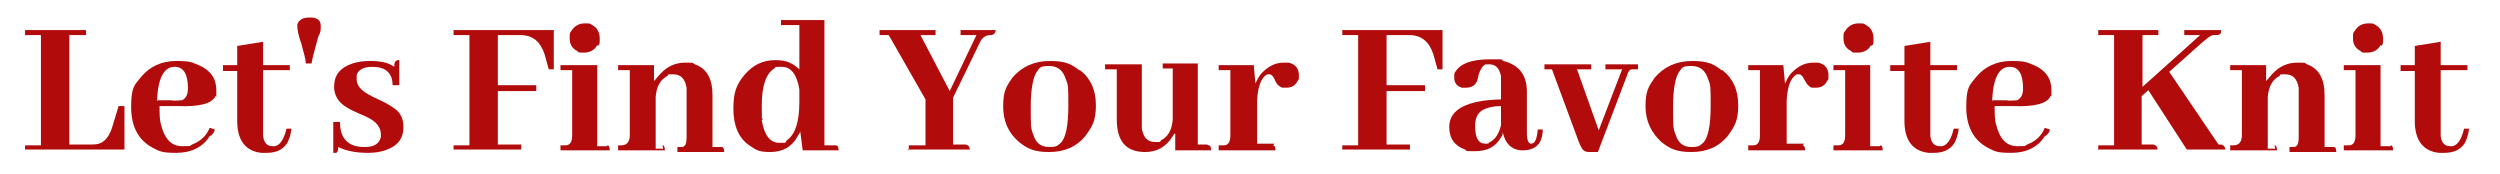
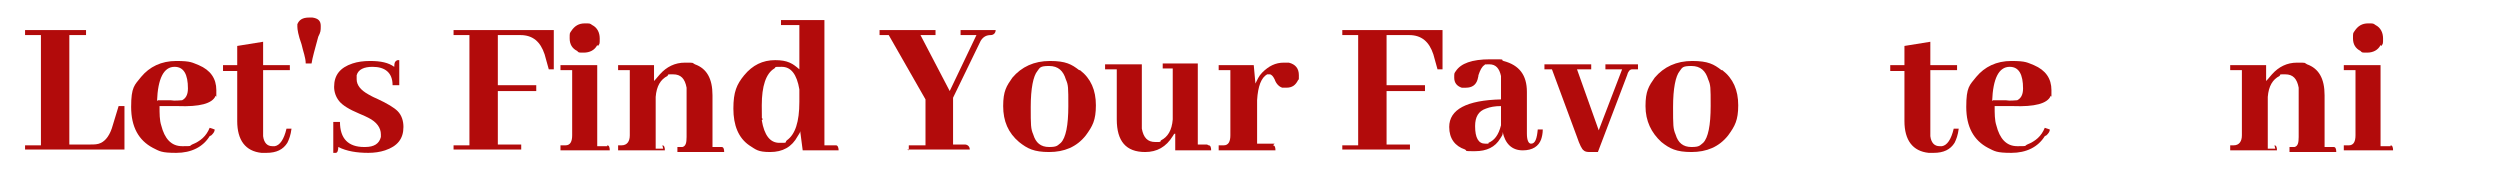
<svg xmlns="http://www.w3.org/2000/svg" id="_レイヤー_1" data-name="レイヤー_1" version="1.1" viewBox="0 0 299.3 20.8">
  <defs>
    <style>
      .st0 {
        fill: #b20b0b;
      }
    </style>
  </defs>
  <path class="st0" d="M3,18v-.6h1.9V4.2h-1.9v-.6h7.3v.6h-2v13.1h2.5c.5,0,.9,0,1.3-.2.6-.3,1.1-1,1.4-2.1l.7-2.3h.7v5.2H3Z" />
  <path class="st0" d="M25.1,16.3c-.8,1.3-2.2,2-4,2s-2-.2-2.8-.6c-1.7-.9-2.6-2.5-2.6-4.9s.4-2.6,1.2-3.6c1-1.2,2.4-1.9,4.2-1.9s1.9.2,2.7.5c1.4.6,2.1,1.6,2.1,3s0,.5-.1.7c-.4.9-1.9,1.3-4.5,1.2h-2.2c0,.9,0,1.7.2,2.3.4,1.6,1.2,2.5,2.5,2.5s.8,0,1.2-.2c1-.4,1.7-1,2.1-2l.6.2c0,.3-.2.5-.4.7ZM18.9,12h1.5c.6.1,1.1,0,1.4,0,.4-.2.7-.6.7-1.4,0-1.7-.5-2.6-1.6-2.6-1.3,0-2,1.4-2.1,4.1Z" />
  <path class="st0" d="M26.7,7.8h1.7v-2.3l3.1-.5v2.8h3.2v.6h-3.2v7.3c0,.2,0,.4,0,.6.1.8.5,1.2,1.1,1.2s.2,0,.3,0c.6-.1,1.1-.8,1.4-2.1h.6c-.1.8-.3,1.3-.5,1.7-.5.8-1.3,1.2-2.5,1.2s-.4,0-.6,0c-1.9-.2-2.9-1.5-2.9-3.8v-6h-1.7v-.6Z" />
  <path class="st0" d="M37.4,2.1c.7.1,1,.4,1,1s0,.7-.3,1.3c-.4,1.5-.7,2.5-.8,3.2h-.7c0-.7-.3-1.4-.5-2.3-.4-1.1-.5-1.8-.5-2.1s0-.2,0-.3c.2-.5.6-.8,1.4-.8s.2,0,.4,0Z" />
  <path class="st0" d="M43.7,17.6c1.1,0,1.7-.4,1.9-1.2,0-.1,0-.2,0-.3,0-.8-.5-1.5-1.5-2-.2-.1-.6-.3-1.1-.5-1.2-.5-2-1-2.4-1.5-.4-.5-.6-1.1-.6-1.7,0-1.4.7-2.3,2.2-2.8.6-.2,1.3-.3,2.1-.3,1.3,0,2.2.2,2.9.7,0-.5.1-.7.4-.8,0,0,.1,0,.2,0v3h-.8c0-1.5-.9-2.2-2.4-2.2-1,0-1.7.3-1.9,1,0,.2,0,.3,0,.5,0,.7.5,1.3,1.4,1.8.2.1.5.3,1,.5,1.3.6,2.1,1.1,2.5,1.5.5.5.7,1.2.7,1.9,0,1.4-.7,2.3-2.2,2.8-.6.2-1.3.3-2,.3-1.4,0-2.6-.2-3.6-.7,0,.4-.1.7-.3.7,0,0-.2,0-.3,0v-3.7h.8c0,2,1,3,2.9,3Z" />
  <path class="st0" d="M54.3,18v-.6h1.9V4.2h-1.9v-.6h12v4.7c0,0-.6,0-.6,0l-.5-1.8s0,0,0,0c-.5-1.5-1.4-2.3-2.9-2.3h-2.7v6h4.6v.7h-4.6v6.4h2.8v.6h-8.1Z" />
  <path class="st0" d="M72.7,17.4c.2,0,.3.2.3.6h-5.9v-.6c.2,0,.4,0,.6,0,.6,0,.8-.5.8-1.2v-7.8h-1.4v-.6h4.4v9.7h.9c0,0,.2,0,.3,0ZM71.5,5.4c-.3.6-.9.9-1.6.9s-.6,0-.8-.2c-.6-.3-.9-.8-.9-1.5s0-.6.2-.9c.4-.6.9-.9,1.6-.9s.6,0,.9.2c.6.3.9.9.9,1.6s0,.6-.2.9Z" />
  <path class="st0" d="M79.3,17.4c.2,0,.3.2.3.6h-5.6v-.6c.1,0,.2,0,.4,0,.7,0,1-.5,1-1.2v-7.8h-1.4v-.6h4.3v1.9c.3-.3.5-.6.7-.8.8-.9,1.8-1.4,3-1.4s.8,0,1.2.2c1.4.5,2.1,1.7,2.1,3.7v6.2h.8c0,0,.2,0,.3,0,.2,0,.3.2.3.6h-5.6v-.6c.2,0,.4,0,.6,0,.4-.1.5-.5.5-1.2v-5.3c0-.2,0-.4,0-.6-.2-1.1-.7-1.6-1.6-1.6s-.5,0-.7.2c-.8.4-1.3,1.2-1.4,2.5v6.2s.6,0,.6,0c0,0,.2,0,.3,0Z" />
  <path class="st0" d="M95.8,15.7c0,.2-.2.4-.3.6-.7,1.3-1.8,1.9-3.3,1.9s-1.7-.3-2.5-.8c-1.3-.9-1.9-2.4-1.9-4.4s.4-2.9,1.3-4c1-1.2,2.2-1.8,3.7-1.8s2.1.4,2.9,1.1V3h-2.2v-.6h5.2v15h1.1c.1,0,.2,0,.3,0,.2,0,.3.3.3.6h-4.3l-.3-2.3ZM91.2,14.4c.3,1.8,1,2.7,2.1,2.7s.6,0,.9-.3c1-.7,1.5-2.2,1.5-4.6s0-1.1,0-1.5c-.3-1.8-1-2.7-2.1-2.7s-.6,0-.9.2c-1,.6-1.5,2.1-1.5,4.4s0,1.2.1,1.7Z" />
  <path class="st0" d="M108.8,18v-.6h2v-5.5l-4.4-7.7h-1.1v-.6h6.7v.6h-1.8l3.5,6.7,3.2-6.7h-1.9v-.6h4.2c0,.3-.2.6-.6.6-.5,0-.9.2-1.2.7l-3.3,6.8v5.6h1.4c.3,0,.6.2.6.6h-7.5Z" />
  <path class="st0" d="M129.3,8.4c1.3,1,1.9,2.4,1.9,4.2s-.4,2.5-1.2,3.6c-1.1,1.4-2.6,2-4.4,2s-2.6-.4-3.6-1.2c-1.3-1.1-1.9-2.5-1.9-4.3s.4-2.4,1.1-3.4c1.1-1.3,2.6-2,4.5-2s2.6.4,3.5,1.1ZM123.7,16.1c.3,1,.9,1.5,1.9,1.5s1-.2,1.4-.5c.6-.6.9-2.1.9-4.4s0-2.5-.3-3.2c-.3-1-.9-1.6-2-1.6s-1.1.2-1.4.6c-.5.6-.8,2.1-.8,4.3s0,2.6.3,3.3Z" />
  <path class="st0" d="M144.7,17.4c.2,0,.3.2.3.6h-4.3v-2c-.2,0-.2.2-.3.3-.8,1.3-1.9,1.9-3.3,1.9-2.3,0-3.4-1.3-3.4-3.9v-6h-1.4v-.6h4.4v7.1c0,.2,0,.4,0,.6.2,1.1.7,1.6,1.6,1.6s.5,0,.7-.2c.8-.4,1.3-1.2,1.4-2.5v-6.1s-1.2,0-1.2,0v-.6h4.2v9.7h.8c.1,0,.2,0,.3,0Z" />
  <path class="st0" d="M152.4,17.4c.2,0,.3.2.3.6h-6.8v-.6c.2,0,.4,0,.6,0,.6,0,.8-.5.8-1.2v-7.8h-1.4v-.6h4.2l.2,2.2c.2-.4.4-.9.8-1.3.8-.8,1.6-1.2,2.6-1.2s.4,0,.6,0c.8.2,1.2.7,1.2,1.5s0,.4-.1.6c-.3.6-.7.9-1.4.9s-.4,0-.5,0c-.3-.1-.7-.4-.9-1-.2-.4-.4-.6-.6-.6s-.2,0-.3,0c-.7.4-1.1,1.4-1.2,3.1v5.2h1.8c0,0,.2,0,.3,0Z" />
  <path class="st0" d="M160.7,18v-.6h1.9V4.2h-1.9v-.6h12v4.7c0,0-.6,0-.6,0l-.5-1.8s0,0,0,0c-.5-1.5-1.4-2.3-2.9-2.3h-2.7v6h4.6v.7h-4.6v6.4h2.8v.6h-8.1Z" />
  <path class="st0" d="M179.9,16c0,.2-.2.4-.3.6-.6,1-1.6,1.5-3,1.5s-.9,0-1.2-.2c-1.2-.4-1.9-1.3-1.9-2.7,0-2.1,2.1-3.2,6.2-3.3v-1.6c0-.5,0-.9,0-1.2-.2-.9-.6-1.4-1.4-1.4s-.4,0-.6.1c-.3.2-.5.6-.7,1.2,0,.2-.1.4-.1.5-.2.7-.7,1-1.4,1s-.3,0-.5,0c-.6-.2-.9-.6-.9-1.2s0-.5.2-.8c.6-.9,1.9-1.4,4.1-1.4s1.1,0,1.6.2c1.9.5,2.8,1.7,2.8,3.7v5c0,.8.2,1.2.5,1.2.5,0,.7-.6.8-1.7h.6c0,.5-.1.9-.2,1.2-.3.8-1,1.3-2.2,1.3-1.3,0-2.1-.8-2.4-2.2ZM178.2,17.1c.7-.3,1.2-.9,1.5-2.1v-2.3c-.7,0-1.3.1-1.8.3-.9.3-1.3,1-1.3,2.1,0,1.4.4,2.1,1.2,2.1.1,0,.2,0,.4,0Z" />
  <path class="st0" d="M188.8,8.3l2.6,7.3,2.8-7.3h-2v-.6h3.9c0,.3,0,.5,0,.6,0,0-.2,0-.4,0s-.2,0-.3,0c-.3,0-.5.3-.6.7l-3.5,9.2h-.9c-.3,0-.6,0-.8-.2-.2-.1-.5-.7-.8-1.6l-3-8.1h-.9v-.6h5.6v.6h-1.6Z" />
  <path class="st0" d="M206.2,8.4c1.3,1,1.9,2.4,1.9,4.2s-.4,2.5-1.2,3.6c-1.1,1.4-2.6,2-4.4,2s-2.6-.4-3.6-1.2c-1.2-1.1-1.9-2.5-1.9-4.3s.4-2.4,1.1-3.4c1.1-1.3,2.6-2,4.5-2s2.6.4,3.5,1.1ZM200.6,16.1c.3,1,.9,1.5,1.9,1.5s1-.2,1.4-.5c.6-.6.9-2.1.9-4.4s0-2.5-.3-3.2c-.3-1-.9-1.6-2-1.6s-1.1.2-1.4.6c-.5.6-.8,2.1-.8,4.3s0,2.6.3,3.3Z" />
-   <path class="st0" d="M215.8,17.4c.2,0,.3.2.3.6h-6.8v-.6c.2,0,.4,0,.6,0,.6,0,.8-.5.8-1.2v-7.8h-1.4v-.6h4.2l.2,2.2c.2-.4.4-.9.8-1.3.8-.8,1.6-1.2,2.6-1.2s.4,0,.6,0c.8.2,1.2.7,1.2,1.5s0,.4-.1.6c-.3.6-.7.9-1.4.9s-.4,0-.5,0c-.3-.1-.6-.4-.9-1-.2-.4-.4-.6-.6-.6s-.2,0-.3,0c-.7.4-1.1,1.4-1.2,3.1v5.2h1.8c0,0,.2,0,.3,0Z" />
-   <path class="st0" d="M225.1,17.4c.2,0,.3.2.3.6h-5.9v-.6c.2,0,.4,0,.6,0,.6,0,.8-.5.8-1.2v-7.8h-1.4v-.6h4.4v9.7h.9c0,0,.2,0,.3,0ZM224,5.4c-.3.6-.9.9-1.6.9s-.6,0-.8-.2c-.6-.3-.9-.8-.9-1.5s0-.6.2-.9c.4-.6.9-.9,1.6-.9s.6,0,.9.2c.6.3.9.9.9,1.6s0,.6-.2.9Z" />
  <path class="st0" d="M226.3,7.8h1.7v-2.3l3.1-.5v2.8h3.2v.6h-3.2v7.3c0,.2,0,.4,0,.6.1.8.5,1.2,1.1,1.2s.2,0,.3,0c.6-.1,1.1-.8,1.4-2.1h.6c-.1.8-.3,1.3-.5,1.7-.5.8-1.3,1.2-2.5,1.2s-.4,0-.6,0c-1.9-.2-2.9-1.5-2.9-3.8v-6h-1.7v-.6Z" />
  <path class="st0" d="M244.8,16.3c-.8,1.3-2.2,2-4,2s-2-.2-2.8-.6c-1.7-.9-2.6-2.5-2.6-4.9s.4-2.6,1.2-3.6c1-1.2,2.4-1.9,4.2-1.9s1.9.2,2.7.5c1.4.6,2.1,1.6,2.1,3s0,.5-.1.7c-.4.9-1.9,1.3-4.5,1.2h-2.2c0,.9,0,1.7.2,2.3.4,1.6,1.2,2.5,2.5,2.5s.8,0,1.2-.2c1-.4,1.7-1,2.1-2l.6.2c0,.3-.2.5-.4.7ZM238.6,12h1.5c.6.1,1.1,0,1.4,0,.4-.2.7-.6.7-1.4,0-1.7-.5-2.6-1.6-2.6-1.3,0-2,1.4-2.1,4.1Z" />
-   <path class="st0" d="M251.2,18v-.6h1.9V4.2h-1.9v-.6h7.2v.6h-1.9v6.2l6.9-6.2h-1.9v-.6h4.4c0,0,0,.2,0,.2,0,.3-.2.4-.6.4s-.2,0-.3,0c-.3,0-.8.4-1.6,1.1l-3.7,3.3,5.9,8.7h.2c.3,0,.6.2.6.6h-4.6s-4.6-7.1-4.6-7.1l-.8.7v5.8h1.3c.3,0,.6.2.6.6h-7.2Z" />
  <path class="st0" d="M272.3,17.4c.2,0,.3.2.3.6h-5.6v-.6c.1,0,.2,0,.4,0,.7,0,1-.5,1-1.2v-7.8h-1.4v-.6h4.3v1.9c.3-.3.5-.6.7-.8.8-.9,1.8-1.4,3-1.4s.8,0,1.2.2c1.4.5,2.1,1.7,2.1,3.7v6.2h.8c0,0,.2,0,.3,0,.2,0,.3.2.3.6h-5.6v-.6c.2,0,.4,0,.6,0,.4-.1.5-.5.5-1.2v-5.3c0-.2,0-.4,0-.6-.2-1.1-.7-1.6-1.6-1.6s-.5,0-.7.2c-.8.4-1.3,1.2-1.4,2.5v6.2s.6,0,.6,0c0,0,.2,0,.3,0Z" />
  <path class="st0" d="M286.2,17.4c.2,0,.3.2.3.6h-5.9v-.6c.2,0,.4,0,.6,0,.6,0,.8-.5.8-1.2v-7.8h-1.4v-.6h4.4v9.7h.9c0,0,.2,0,.3,0ZM285,5.4c-.3.6-.9.9-1.6.9s-.6,0-.8-.2c-.6-.3-.9-.8-.9-1.5s0-.6.2-.9c.4-.6.9-.9,1.6-.9s.6,0,.9.2c.6.3.9.9.9,1.6s0,.6-.2.9Z" />
-   <path class="st0" d="M287.4,7.8h1.7v-2.3l3.1-.5v2.8h3.2v.6h-3.2v7.3c0,.2,0,.4,0,.6.1.8.5,1.2,1.1,1.2s.2,0,.3,0c.6-.1,1.1-.8,1.4-2.1h.6c-.1.8-.3,1.3-.5,1.7-.5.8-1.3,1.2-2.5,1.2s-.4,0-.6,0c-1.9-.2-2.9-1.5-2.9-3.8v-6h-1.7v-.6Z" />
</svg>